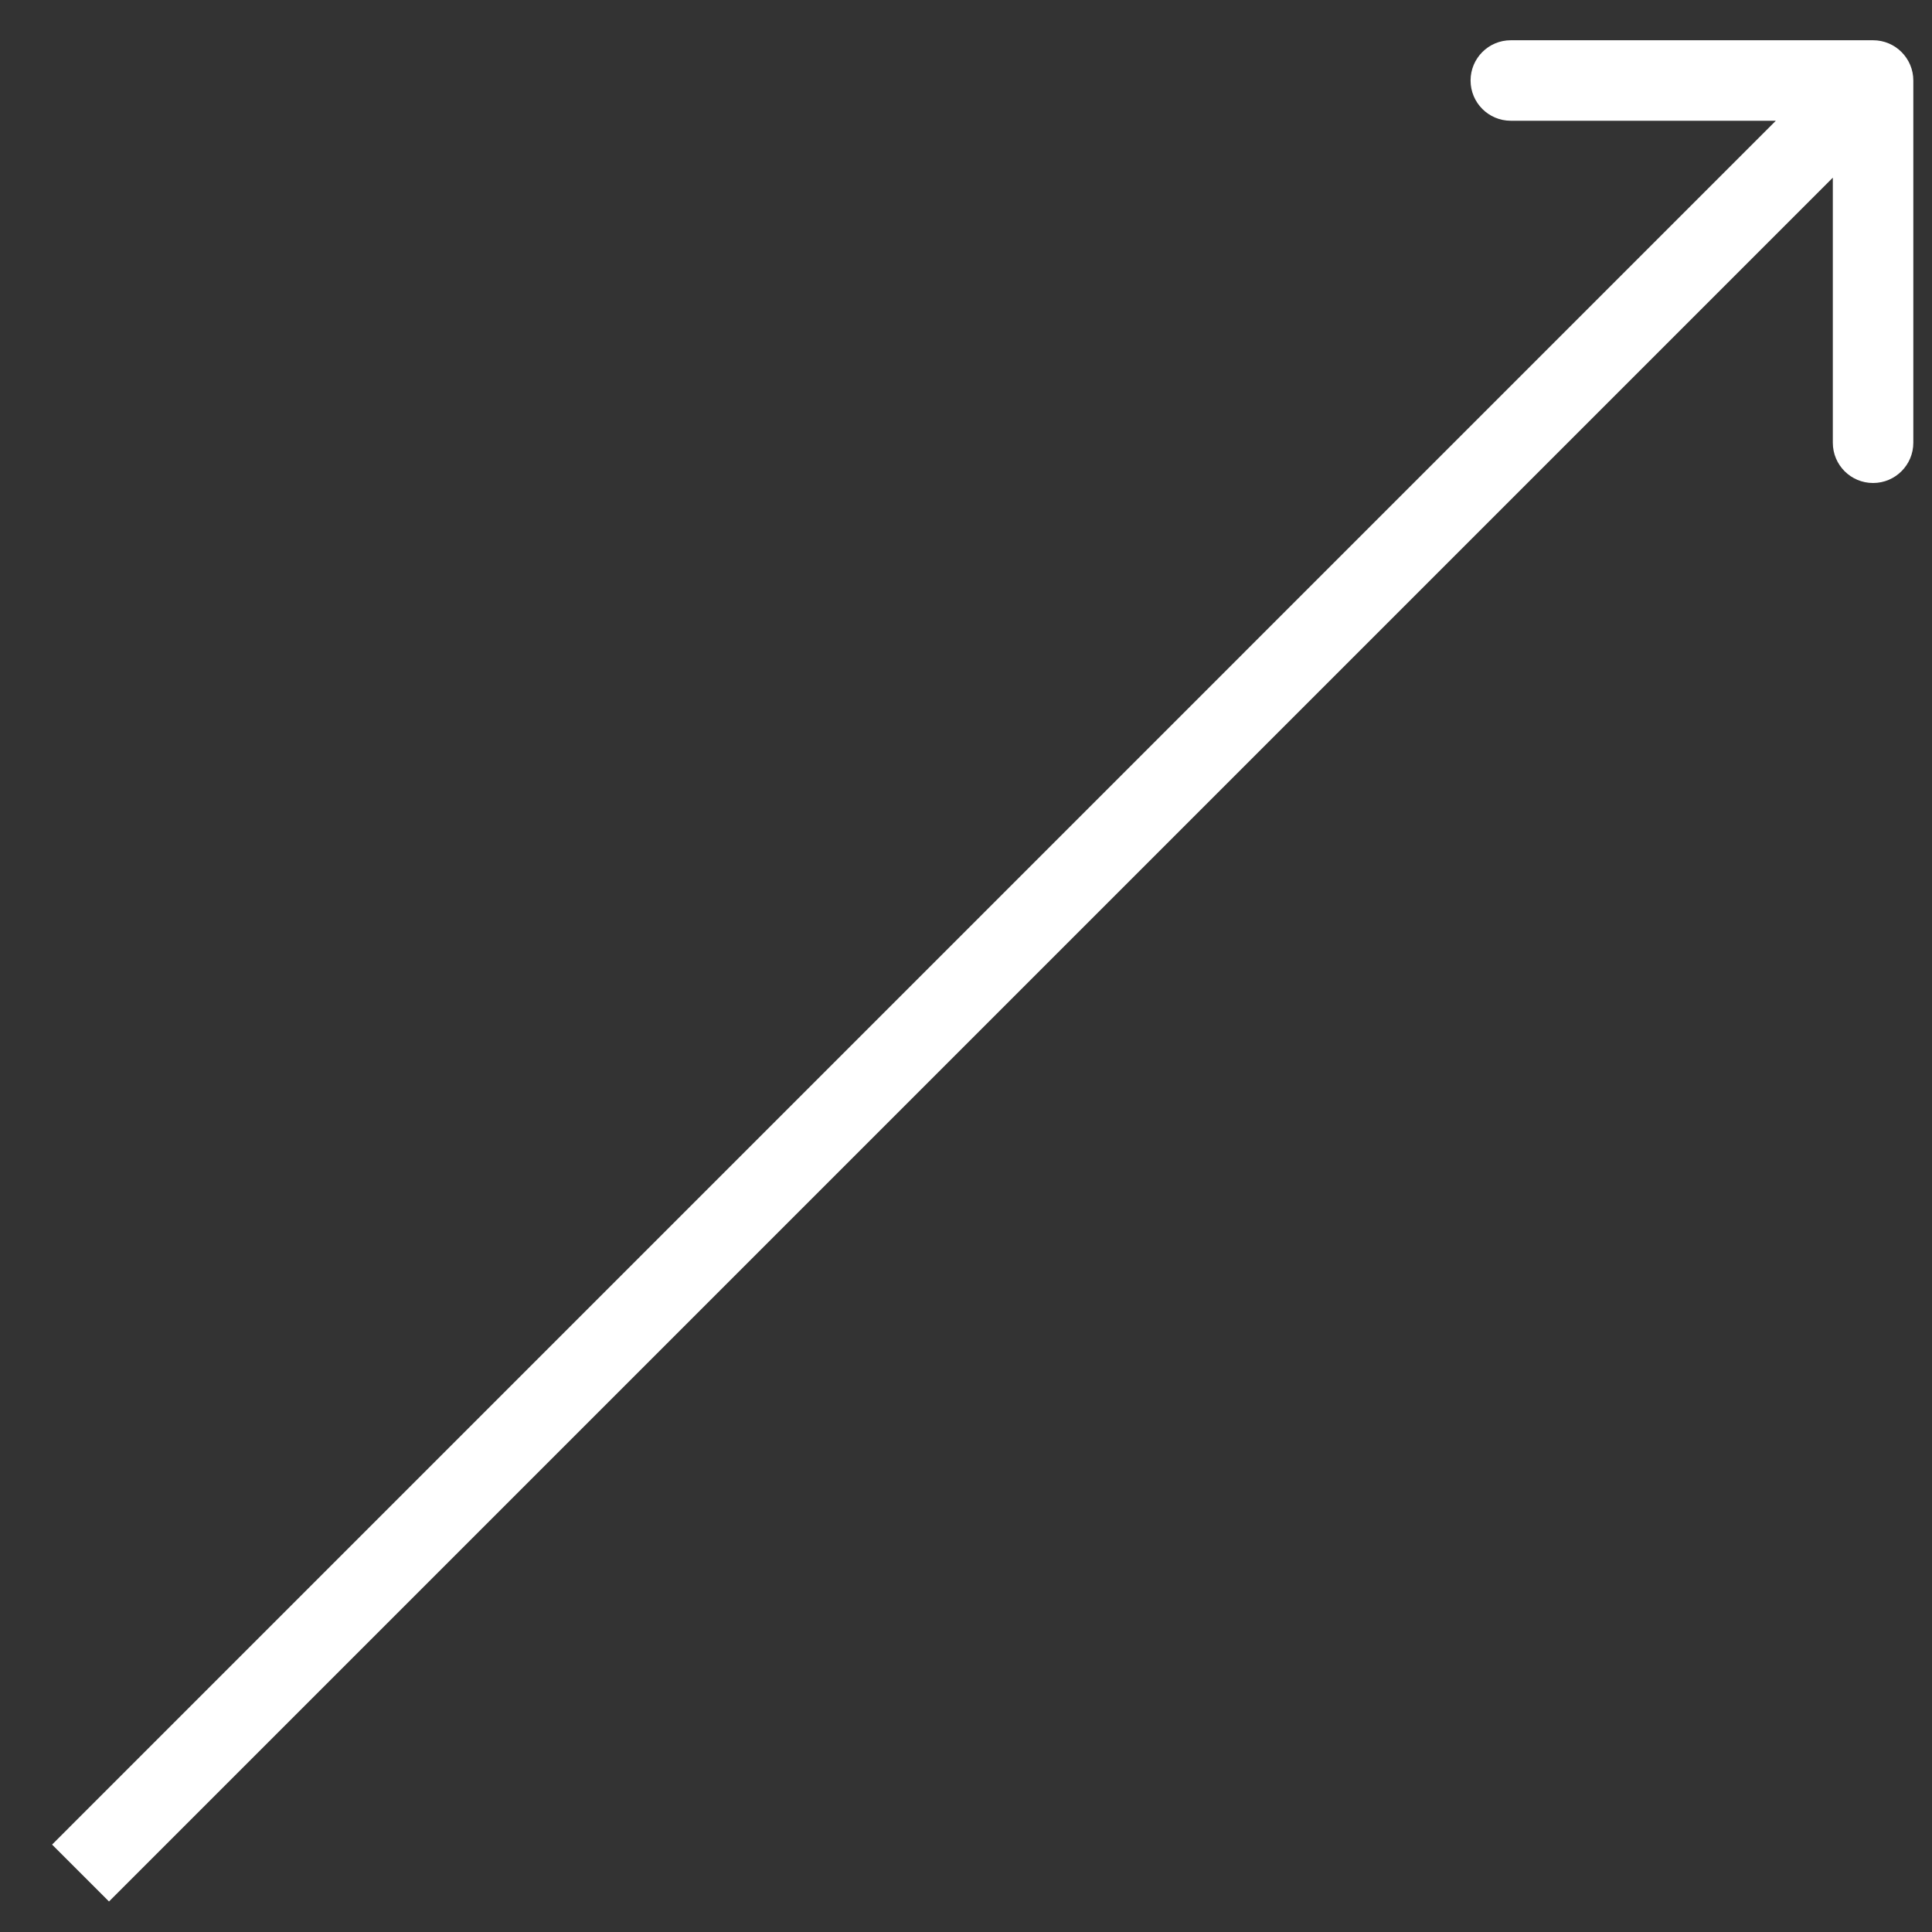
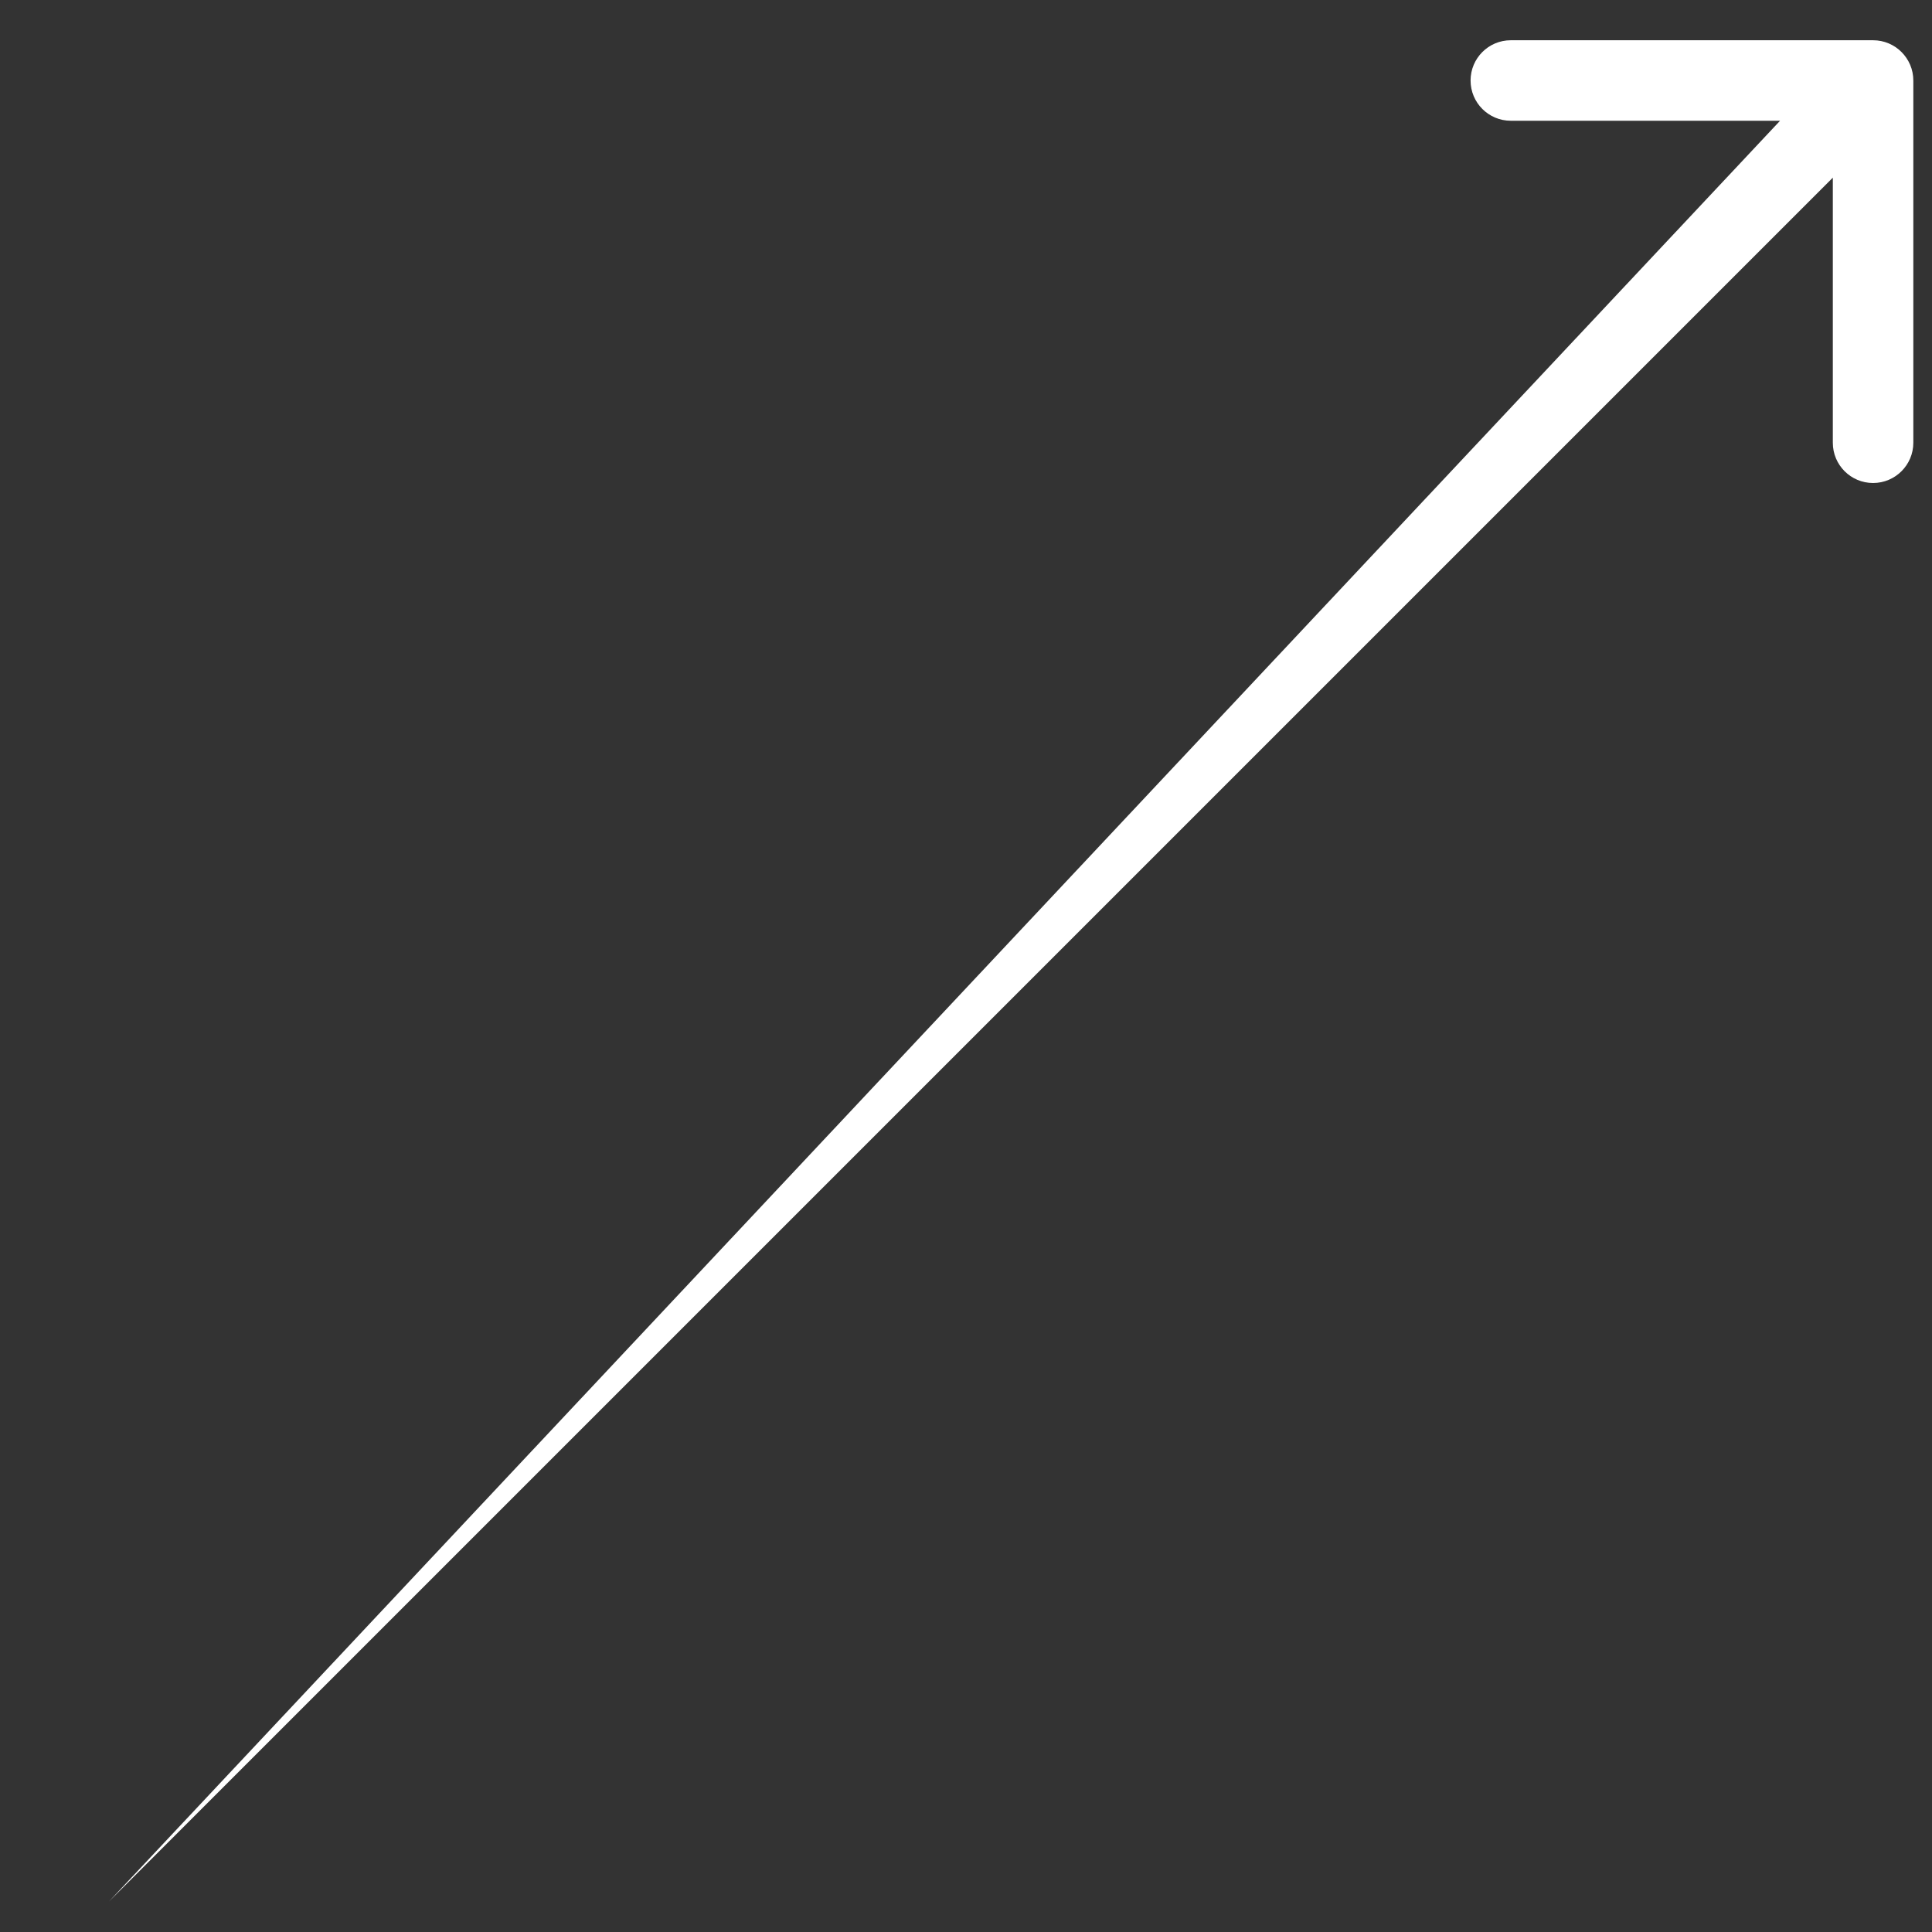
<svg xmlns="http://www.w3.org/2000/svg" width="24" height="24" viewBox="0 0 24 24" fill="none">
  <rect x="0" y="0" width="24" height="24" fill="#333333" stroke="none" />
-   <path d="M23.768 1C23.768 0.724 23.544 0.5 23.268 0.5L18.768 0.5C18.491 0.5 18.268 0.724 18.268 1C18.268 1.276 18.491 1.5 18.768 1.5L22.768 1.5L22.768 5.5C22.768 5.776 22.991 6 23.268 6C23.544 6 23.768 5.776 23.768 5.5L23.768 1ZM1.354 23.621L23.621 1.354L22.914 0.646L0.647 22.914L1.354 23.621Z" fill="white" />
+   <path d="M23.768 1C23.768 0.724 23.544 0.5 23.268 0.5L18.768 0.5C18.491 0.5 18.268 0.724 18.268 1C18.268 1.276 18.491 1.5 18.768 1.5L22.768 1.5L22.768 5.5C22.768 5.776 22.991 6 23.268 6C23.544 6 23.768 5.776 23.768 5.5L23.768 1ZM1.354 23.621L23.621 1.354L22.914 0.646L1.354 23.621Z" fill="white" />
</svg>